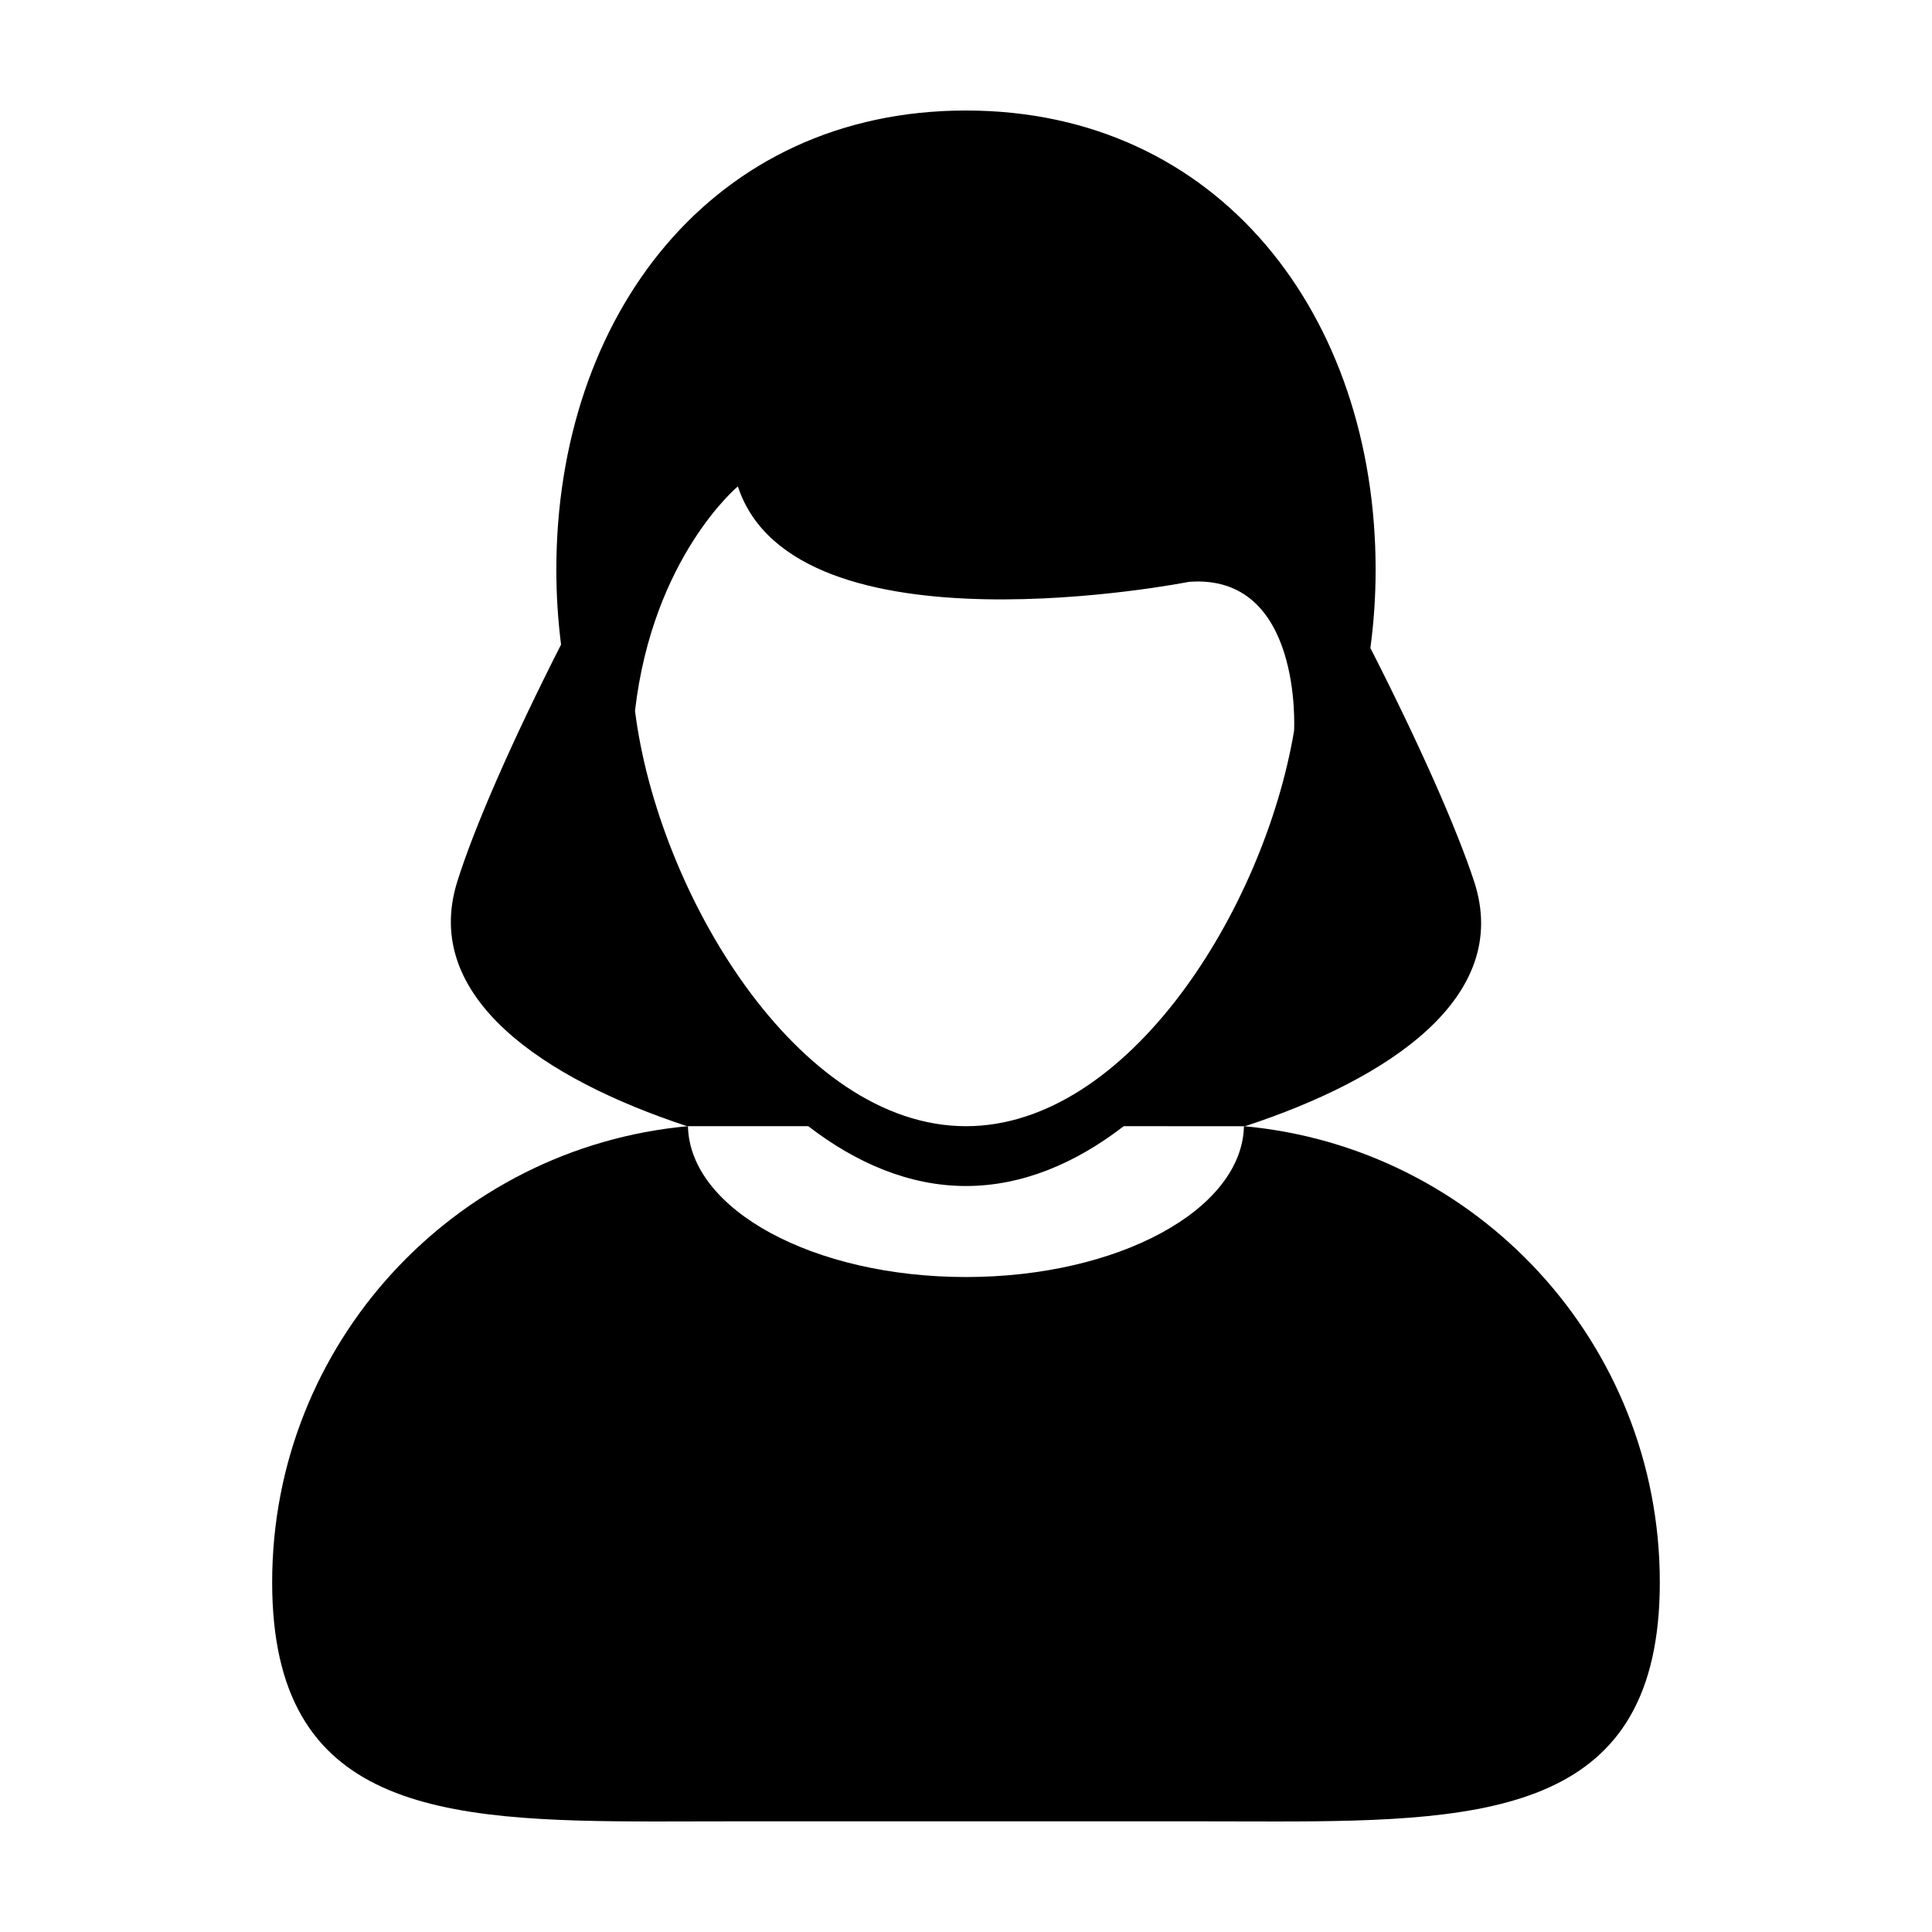
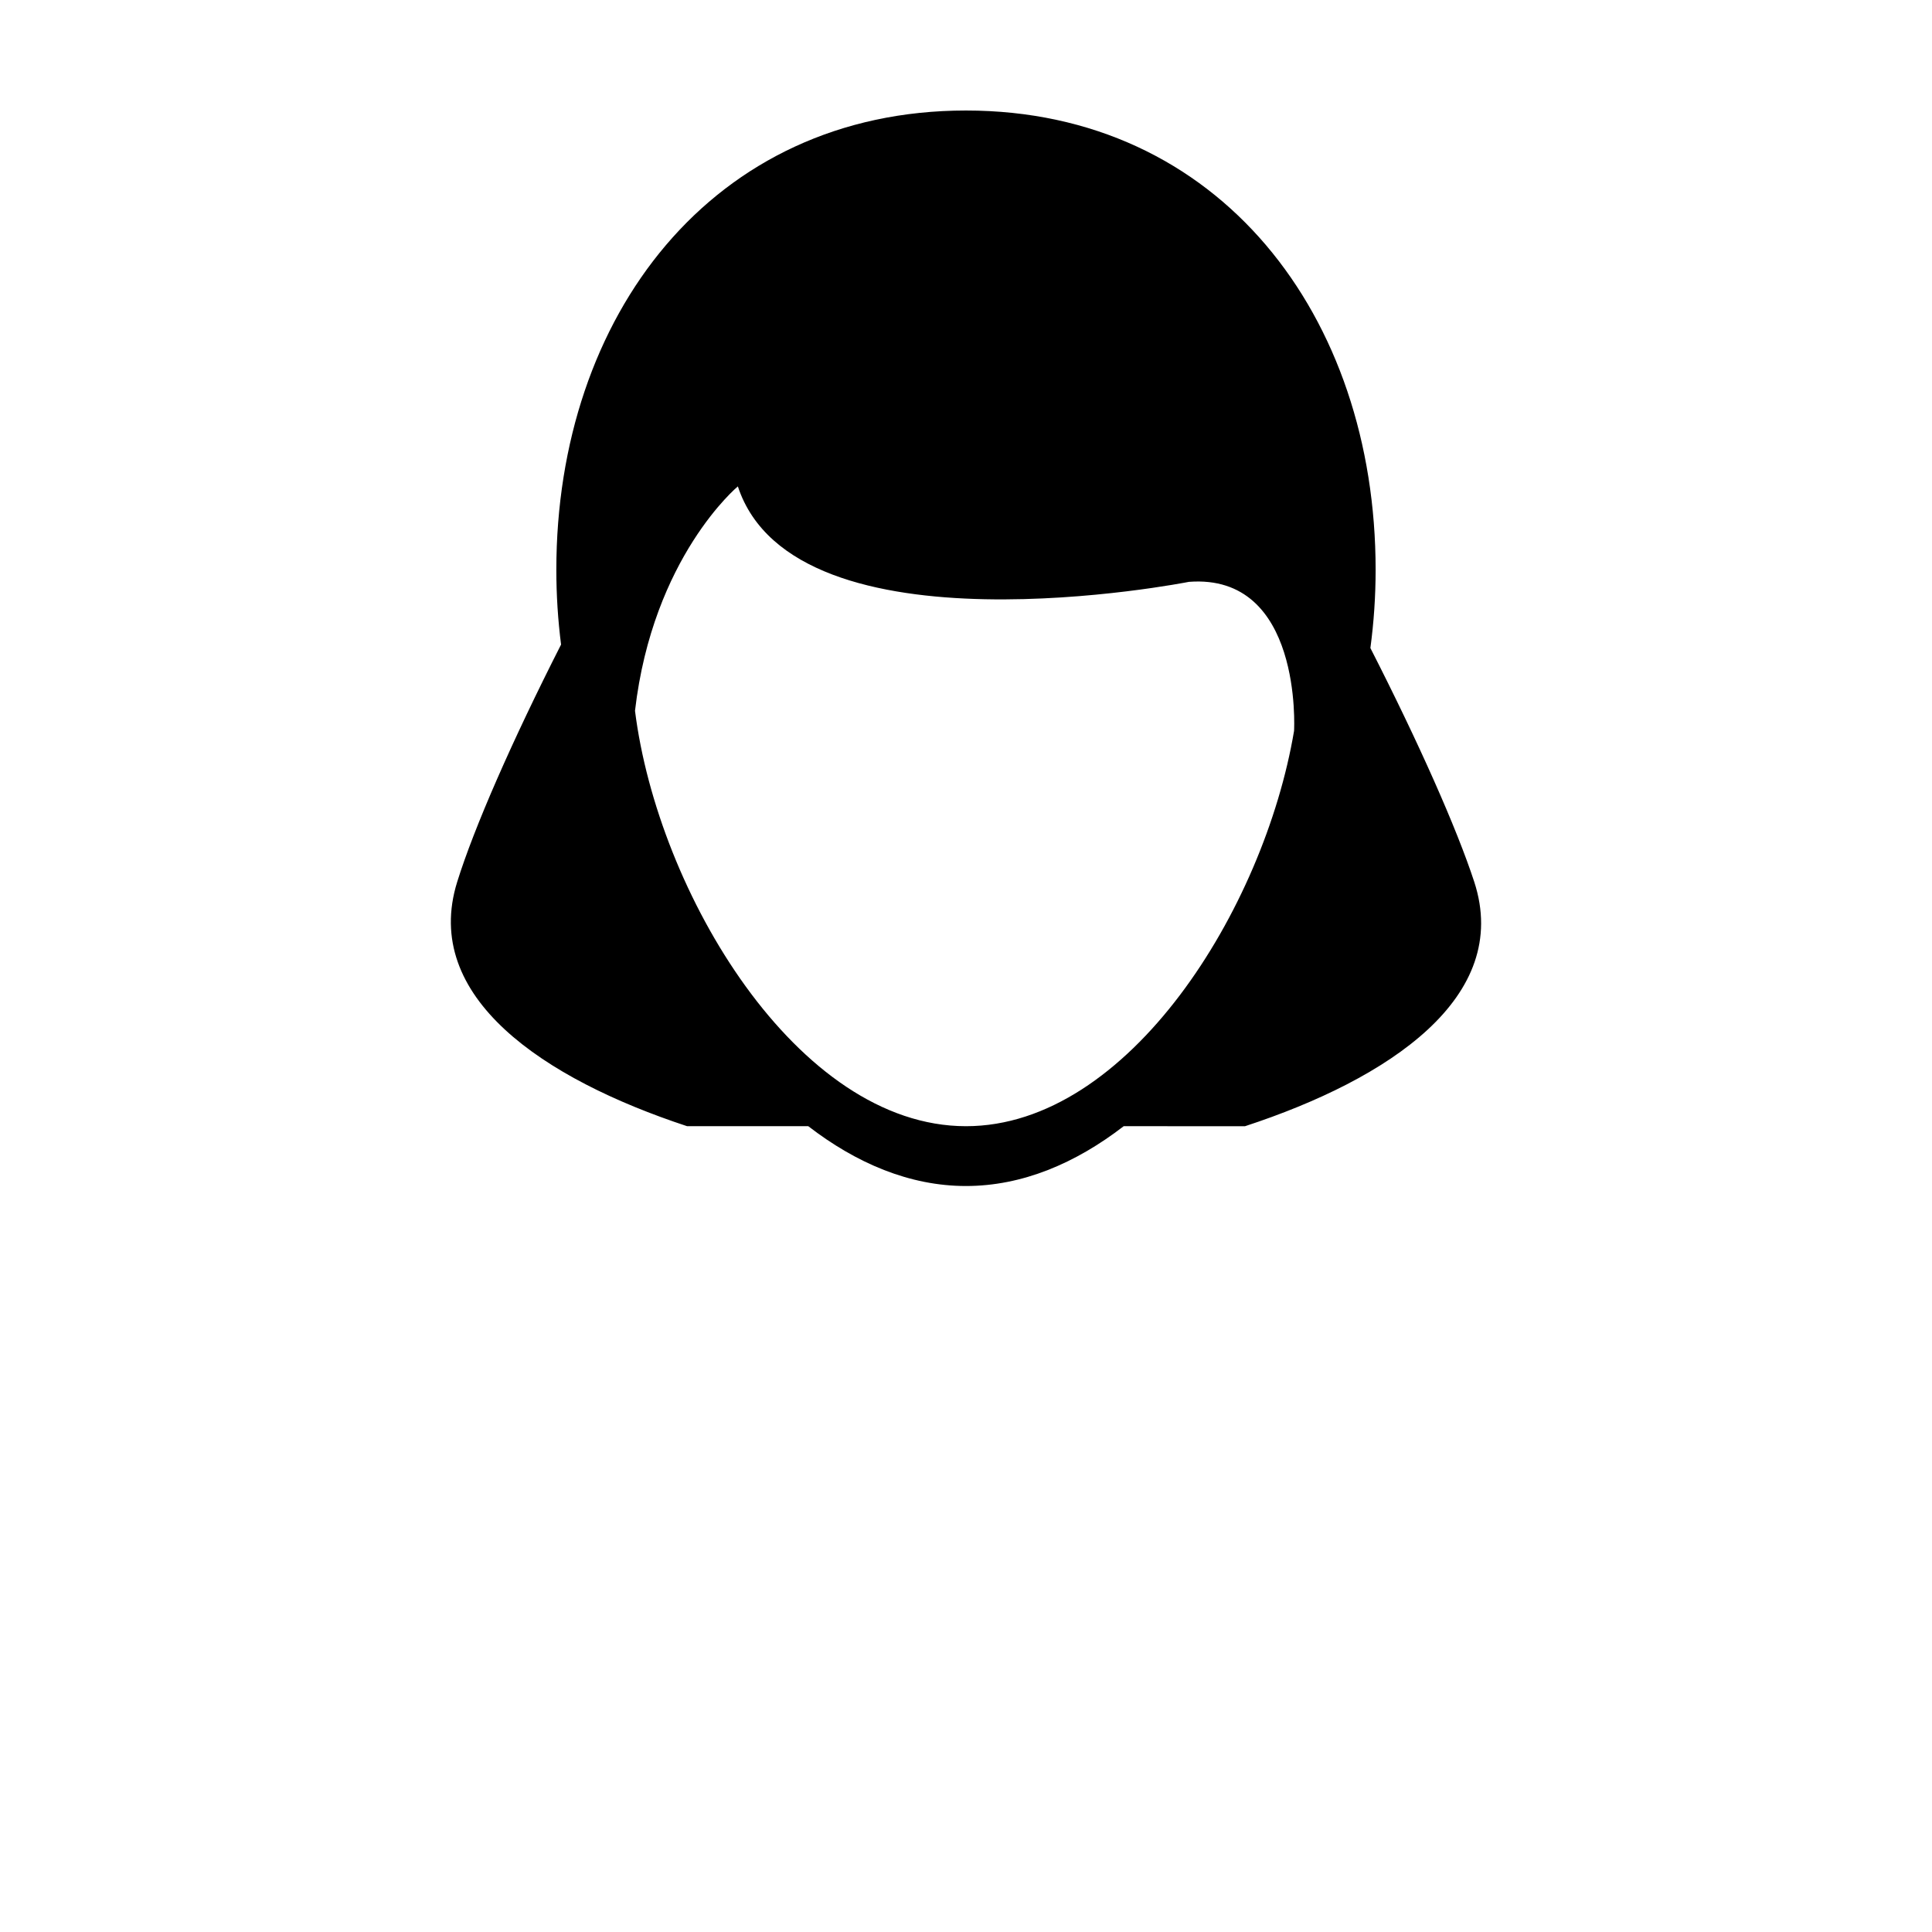
<svg xmlns="http://www.w3.org/2000/svg" fill="#000000" width="800px" height="800px" version="1.1" viewBox="144 144 512 512">
  <g>
-     <path d="m473.66 442.45c-0.504 22.133-33.277 39.977-73.684 39.977-40.395 0-73.184-17.844-73.66-39.977-61.797 5.644-110.19 57.59-110.19 120.86 0.004 60.426 44.168 63.402 101.99 63.402 6.301 0 12.773-0.035 19.375-0.035h125.01c6.578 0 13.055 0.035 19.367 0.035 57.828 0 102-2.969 102-63.406-0.008-63.281-48.418-115.22-110.21-120.85z" />
    <path d="m326.07 442.45 32.129 0.004c12.746 9.828 26.883 15.852 41.789 15.852 14.918 0 29.059-6.019 41.801-15.852l32.156 0.004c38.199-12.523 70.703-34.199 60.754-64.734-4.625-14.152-14.68-36.812-27.531-61.988 0.906-6.746 1.387-13.668 1.387-20.738 0-67.215-41.348-121.71-108.57-121.71s-108.55 54.492-108.55 121.71c0 6.746 0.43 13.359 1.254 19.816-12.969 25.508-23.059 48.535-27.531 62.91-9.512 30.52 22.875 52.188 60.914 64.723zm13.469-169.55c15.121 46.012 119.54 25.297 119.54 25.297 30.074-2.293 27.895 39.055 27.859 39.508-7.945 47.168-43.84 104.75-86.941 104.75-44.715 0-81.699-62.055-87.715-110.09 4.727-40.766 27.262-59.473 27.262-59.473z" />
  </g>
</svg>